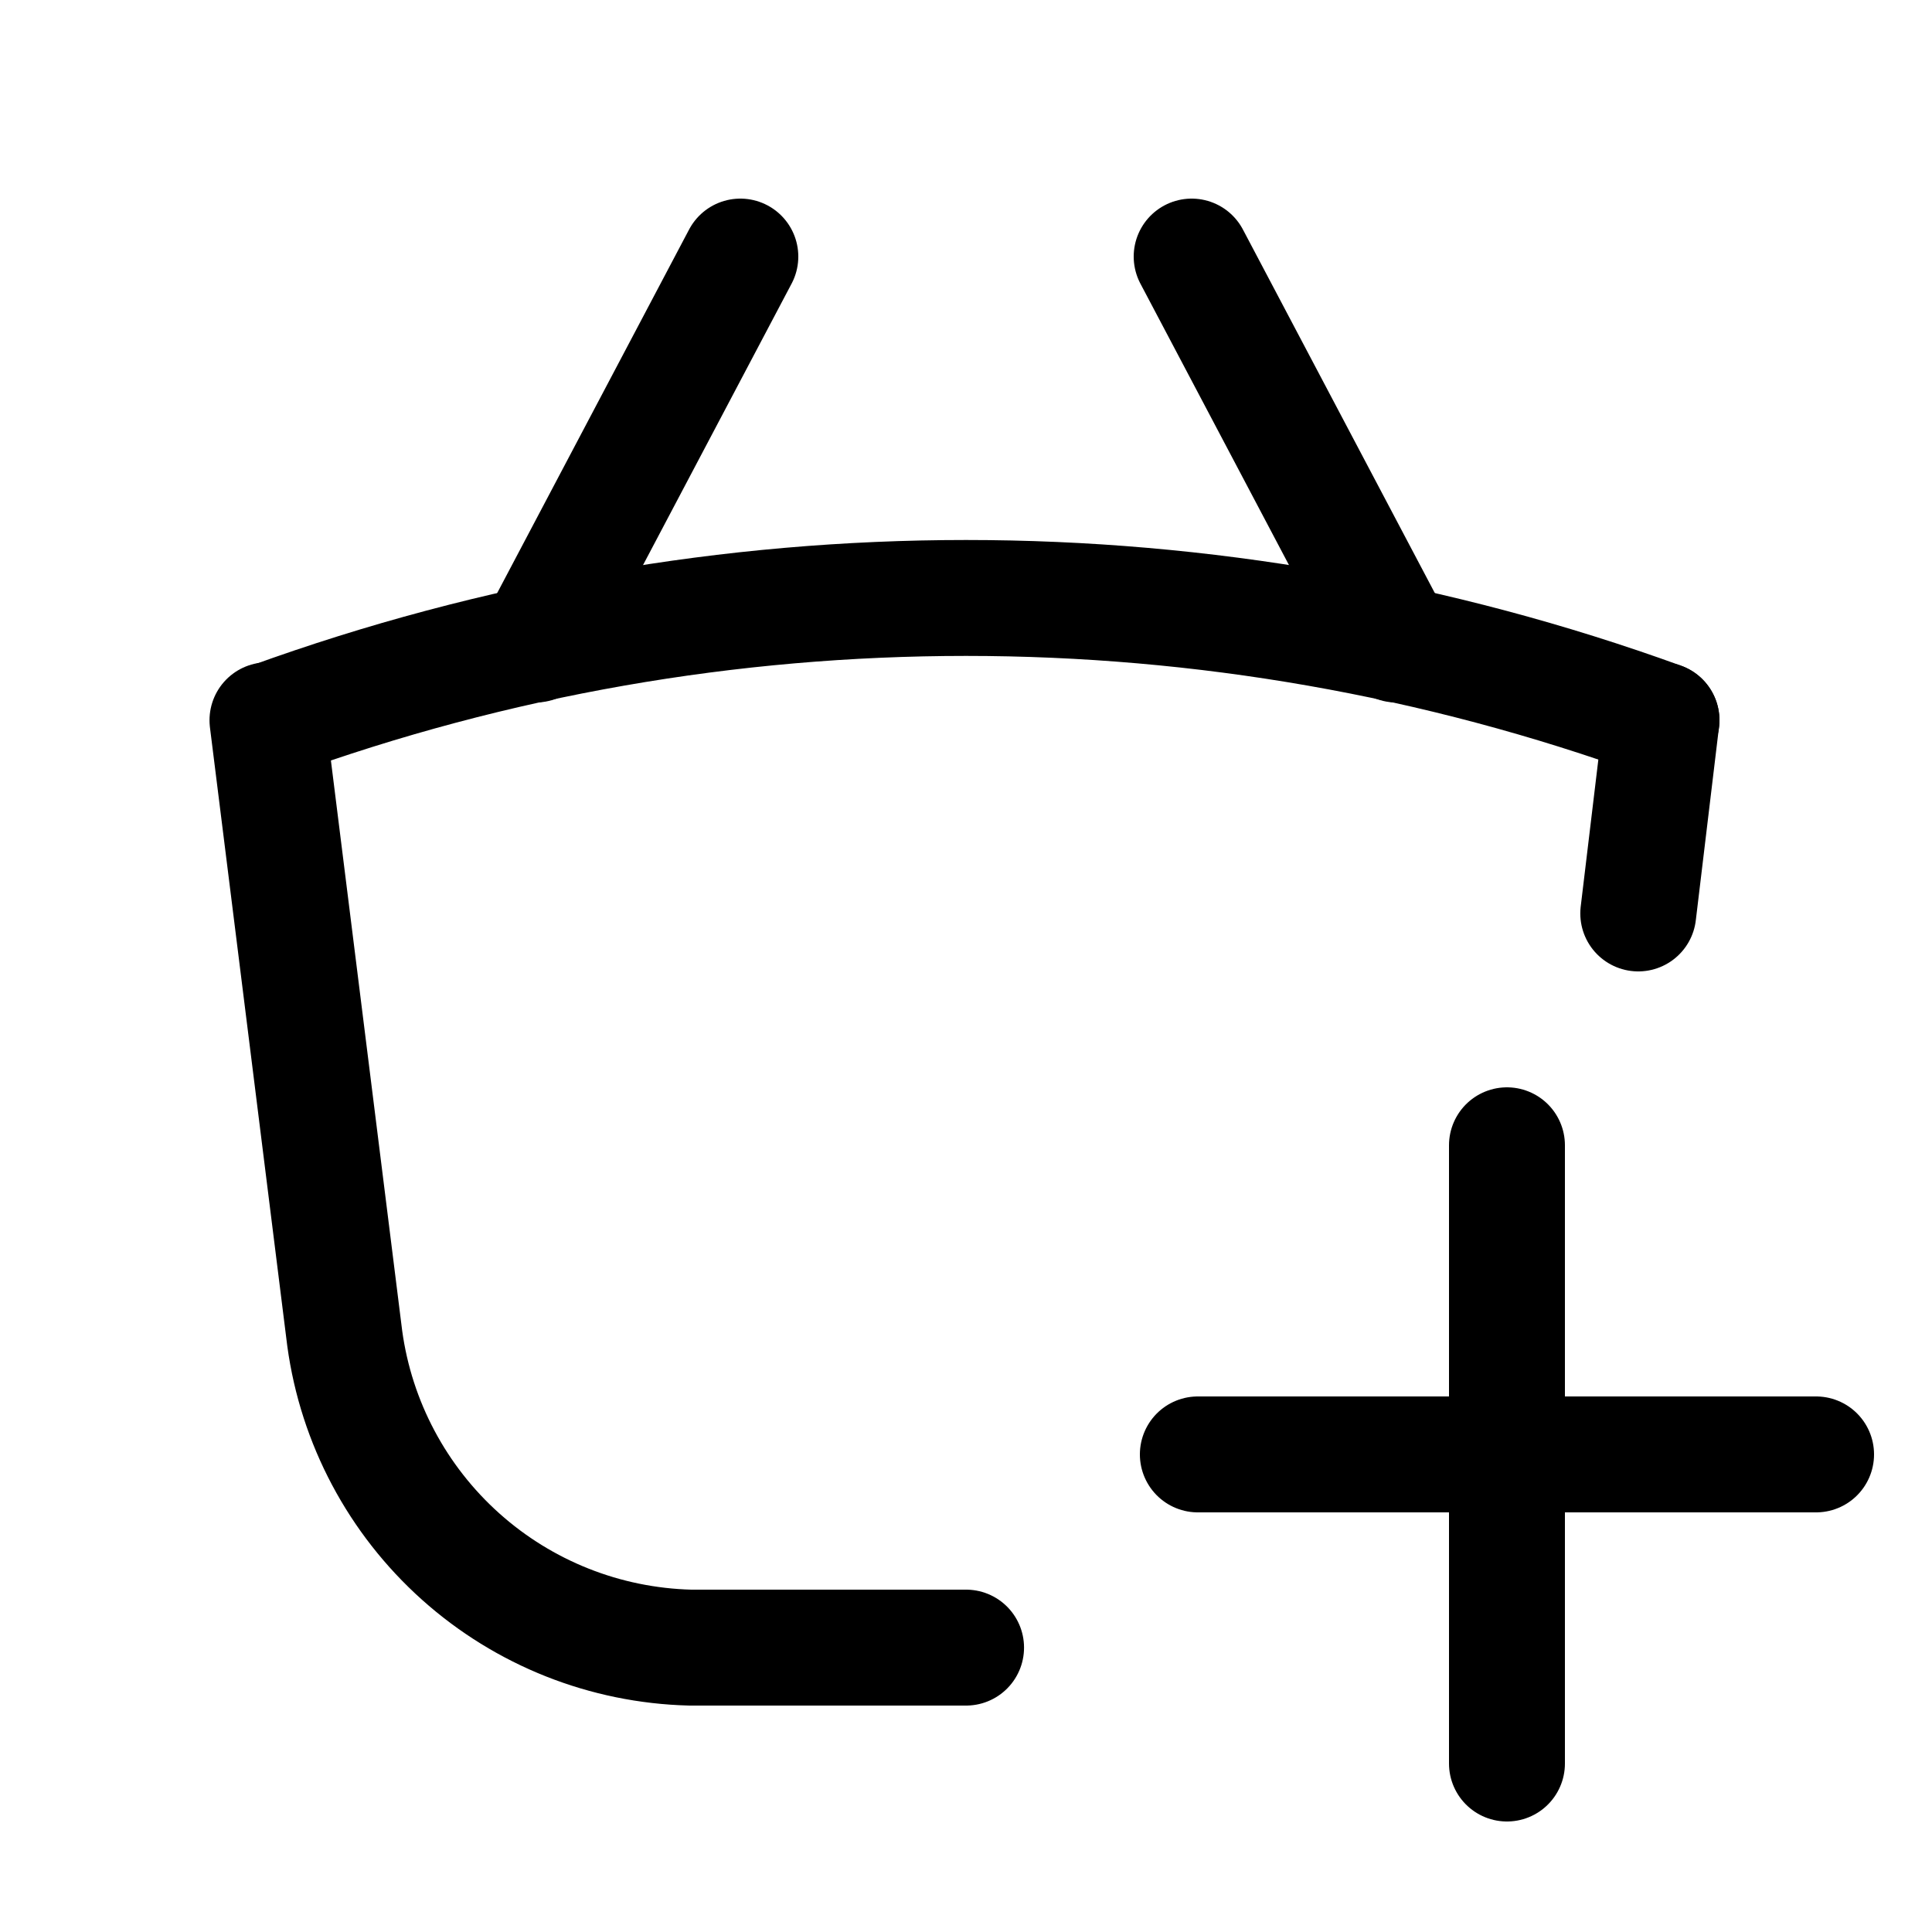
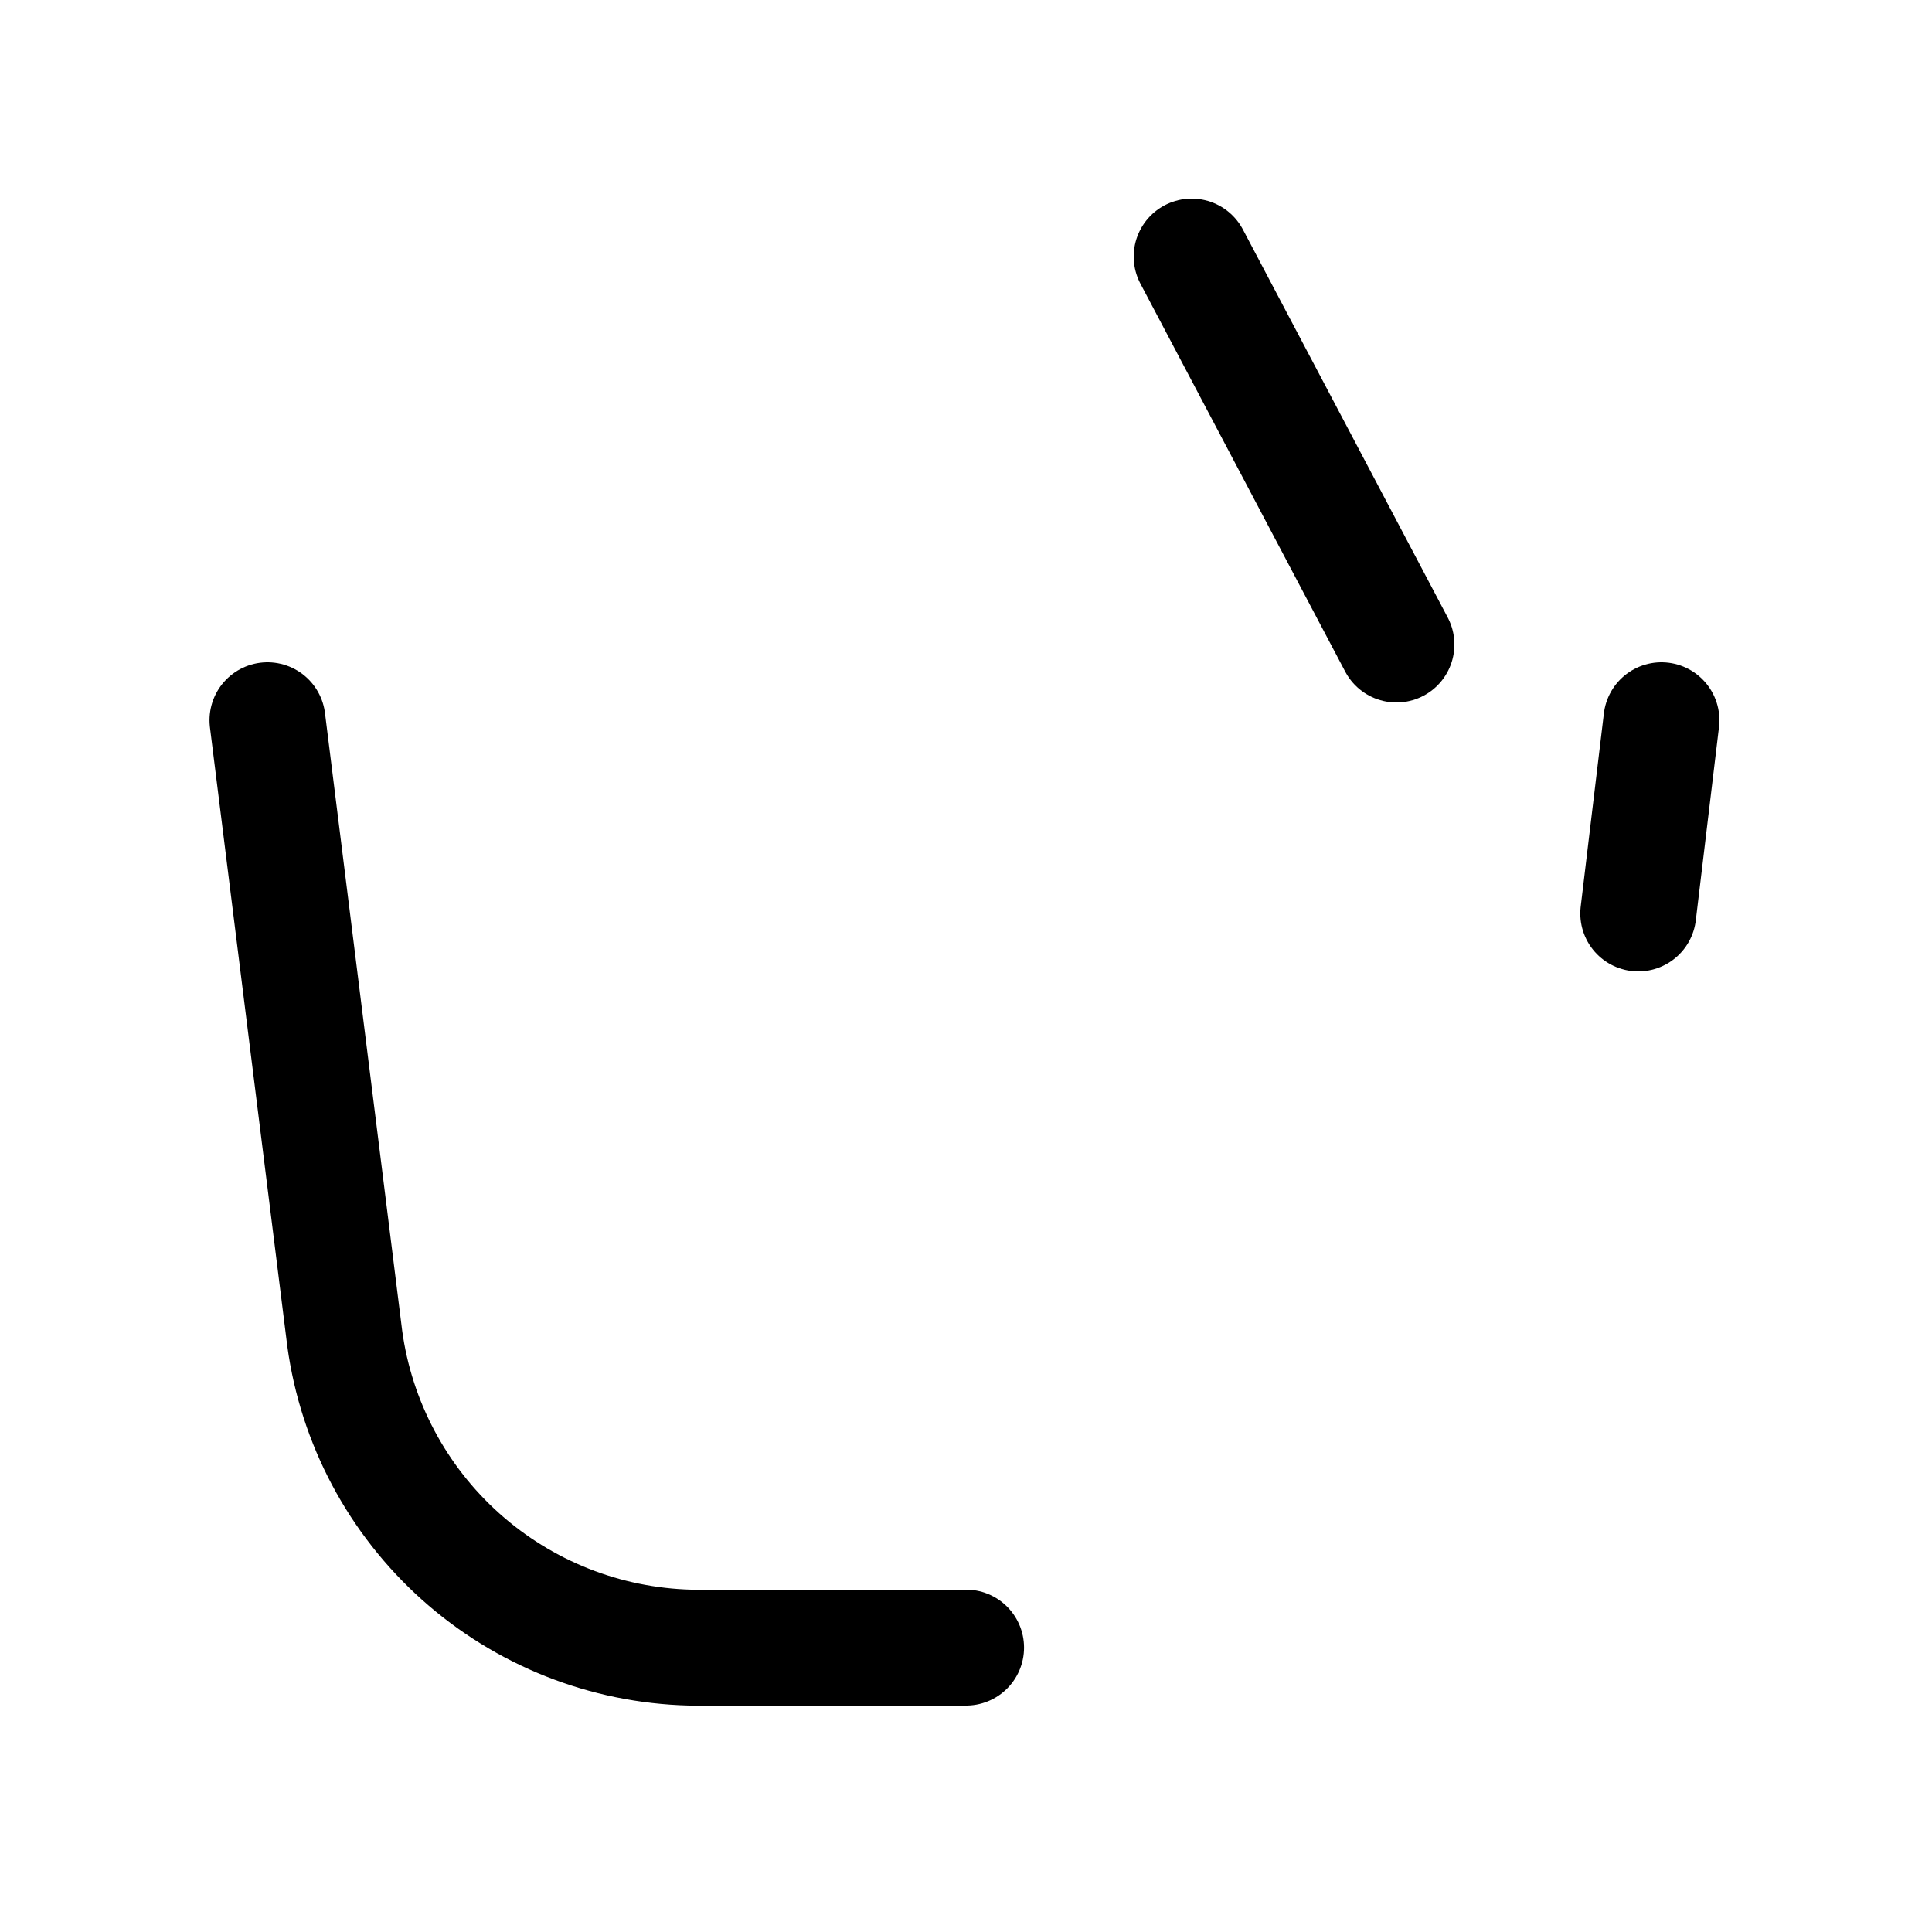
<svg xmlns="http://www.w3.org/2000/svg" width="800px" height="800px" viewBox="-0.5 0 25 25" fill="none">
  <path d="M12.001 21.32H8.431C7.332 21.292 6.28 20.875 5.461 20.142C4.642 19.409 4.11 18.409 3.961 17.32L2.961 9.32" stroke="#000000" stroke-width="1.5" stroke-linecap="round" stroke-linejoin="round" />
  <path d="M20.999 9.32L20.699 11.82" stroke="#000000" stroke-width="1.5" stroke-linecap="round" stroke-linejoin="round" />
-   <path d="M3 9.32C8.814 7.21 15.186 7.21 21 9.32" stroke="#000000" stroke-width="1.5" stroke-linecap="round" stroke-linejoin="round" />
-   <path d="M6.43 8.34L9.08 3.32" stroke="#000000" stroke-width="1.5" stroke-linecap="round" stroke-linejoin="round" />
  <path d="M17.57 8.34L14.92 3.32" stroke="#000000" stroke-width="1.5" stroke-linecap="round" stroke-linejoin="round" />
-   <path d="M19 22.82V14.82" stroke="#000000" stroke-width="1.5" stroke-linecap="round" stroke-linejoin="round" />
-   <path d="M15 18.82H23" stroke="#000000" stroke-width="1.5" stroke-linecap="round" stroke-linejoin="round" />
</svg>